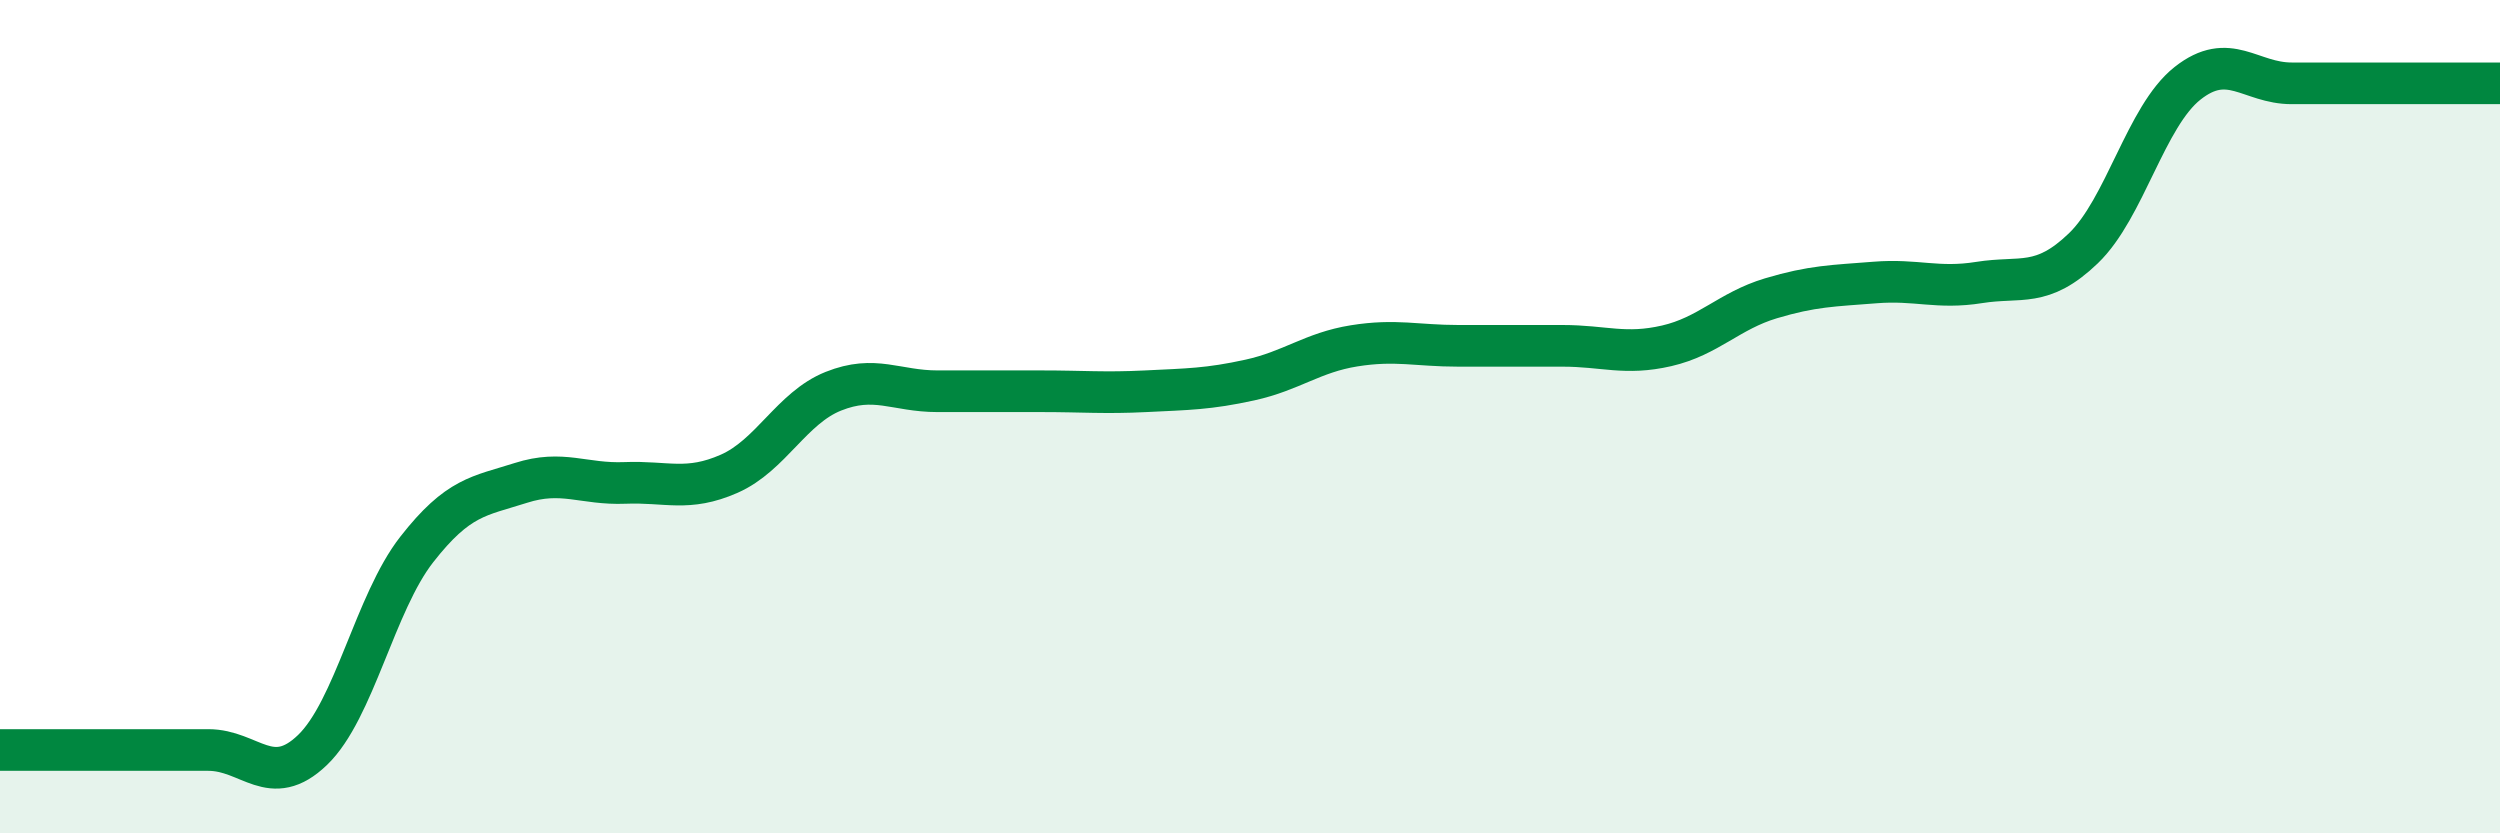
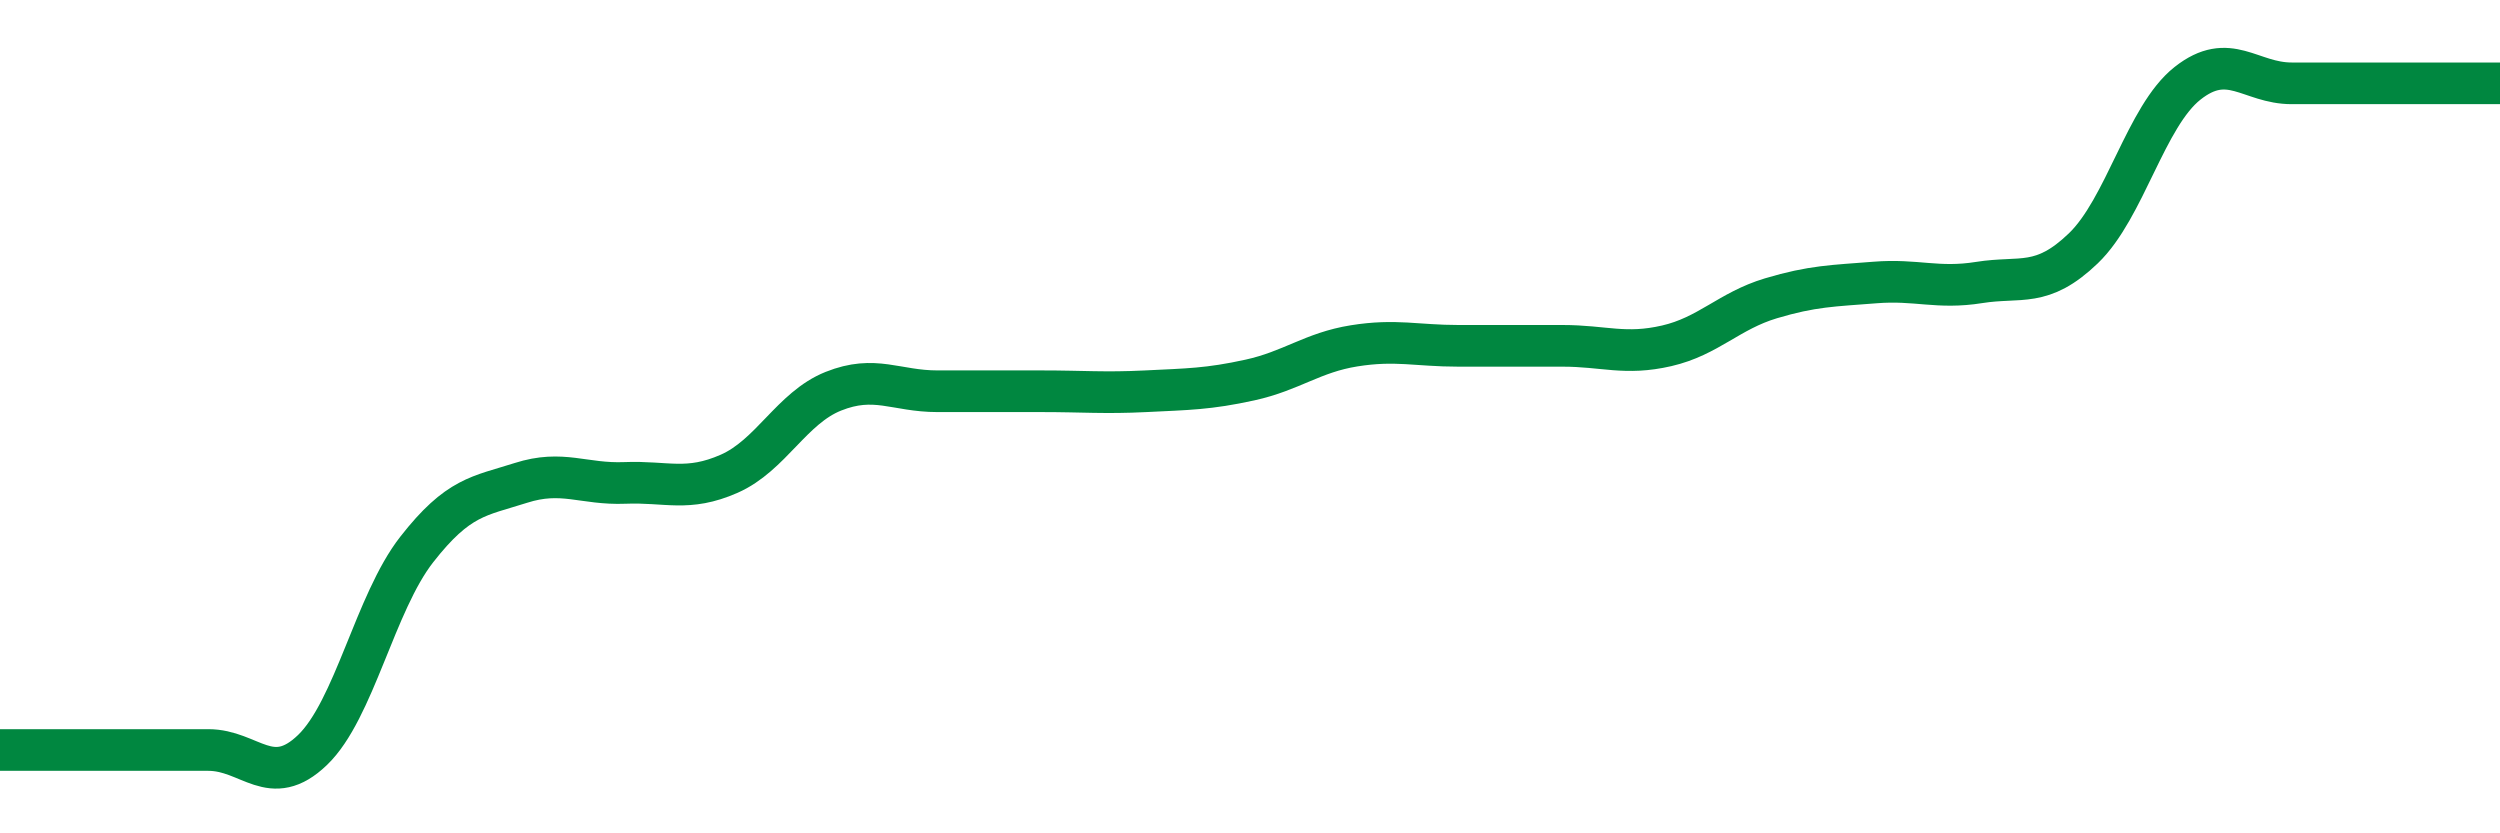
<svg xmlns="http://www.w3.org/2000/svg" width="60" height="20" viewBox="0 0 60 20">
-   <path d="M 0,18 C 0.5,18 1.5,18 2.5,18 C 3.5,18 4,18 5,18 C 6,18 6.5,18.96 7.5,18 C 8.5,17.04 9,14.47 10,13.19 C 11,11.91 11.5,11.91 12.5,11.59 C 13.5,11.27 14,11.63 15,11.59 C 16,11.55 16.5,11.81 17.5,11.37 C 18.5,10.93 19,9.79 20,9.39 C 21,8.99 21.5,9.39 22.5,9.39 C 23.5,9.39 24,9.39 25,9.39 C 26,9.39 26.5,9.44 27.5,9.39 C 28.5,9.34 29,9.34 30,9.12 C 31,8.9 31.5,8.46 32.5,8.3 C 33.5,8.14 34,8.3 35,8.3 C 36,8.3 36.5,8.3 37.5,8.3 C 38.5,8.3 39,8.53 40,8.3 C 41,8.07 41.5,7.46 42.5,7.16 C 43.5,6.86 44,6.86 45,6.78 C 46,6.7 46.5,6.94 47.5,6.78 C 48.5,6.62 49,6.92 50,5.96 C 51,5 51.5,2.79 52.5,2 C 53.5,1.21 54,2 55,2 C 56,2 56.5,2 57.5,2 C 58.5,2 59.5,2 60,2L60 20L0 20Z" fill="#008740" opacity="0.1" stroke-linecap="round" stroke-linejoin="round" />
  <path d="M 0,18 C 0.5,18 1.5,18 2.5,18 C 3.5,18 4,18 5,18 C 6,18 6.5,18.96 7.5,18 C 8.5,17.04 9,14.47 10,13.19 C 11,11.91 11.5,11.91 12.5,11.59 C 13.5,11.27 14,11.63 15,11.59 C 16,11.55 16.5,11.81 17.5,11.37 C 18.5,10.93 19,9.79 20,9.39 C 21,8.99 21.5,9.39 22.5,9.39 C 23.5,9.39 24,9.39 25,9.39 C 26,9.39 26.5,9.44 27.5,9.39 C 28.5,9.34 29,9.34 30,9.12 C 31,8.9 31.5,8.46 32.5,8.3 C 33.5,8.14 34,8.3 35,8.3 C 36,8.3 36.5,8.3 37.5,8.3 C 38.5,8.3 39,8.53 40,8.3 C 41,8.07 41.5,7.46 42.5,7.16 C 43.5,6.86 44,6.86 45,6.78 C 46,6.7 46.5,6.94 47.5,6.78 C 48.5,6.62 49,6.92 50,5.96 C 51,5 51.5,2.79 52.5,2 C 53.5,1.21 54,2 55,2 C 56,2 56.5,2 57.5,2 C 58.5,2 59.5,2 60,2" stroke="#008740" stroke-width="1" fill="none" stroke-linecap="round" stroke-linejoin="round" />
</svg>